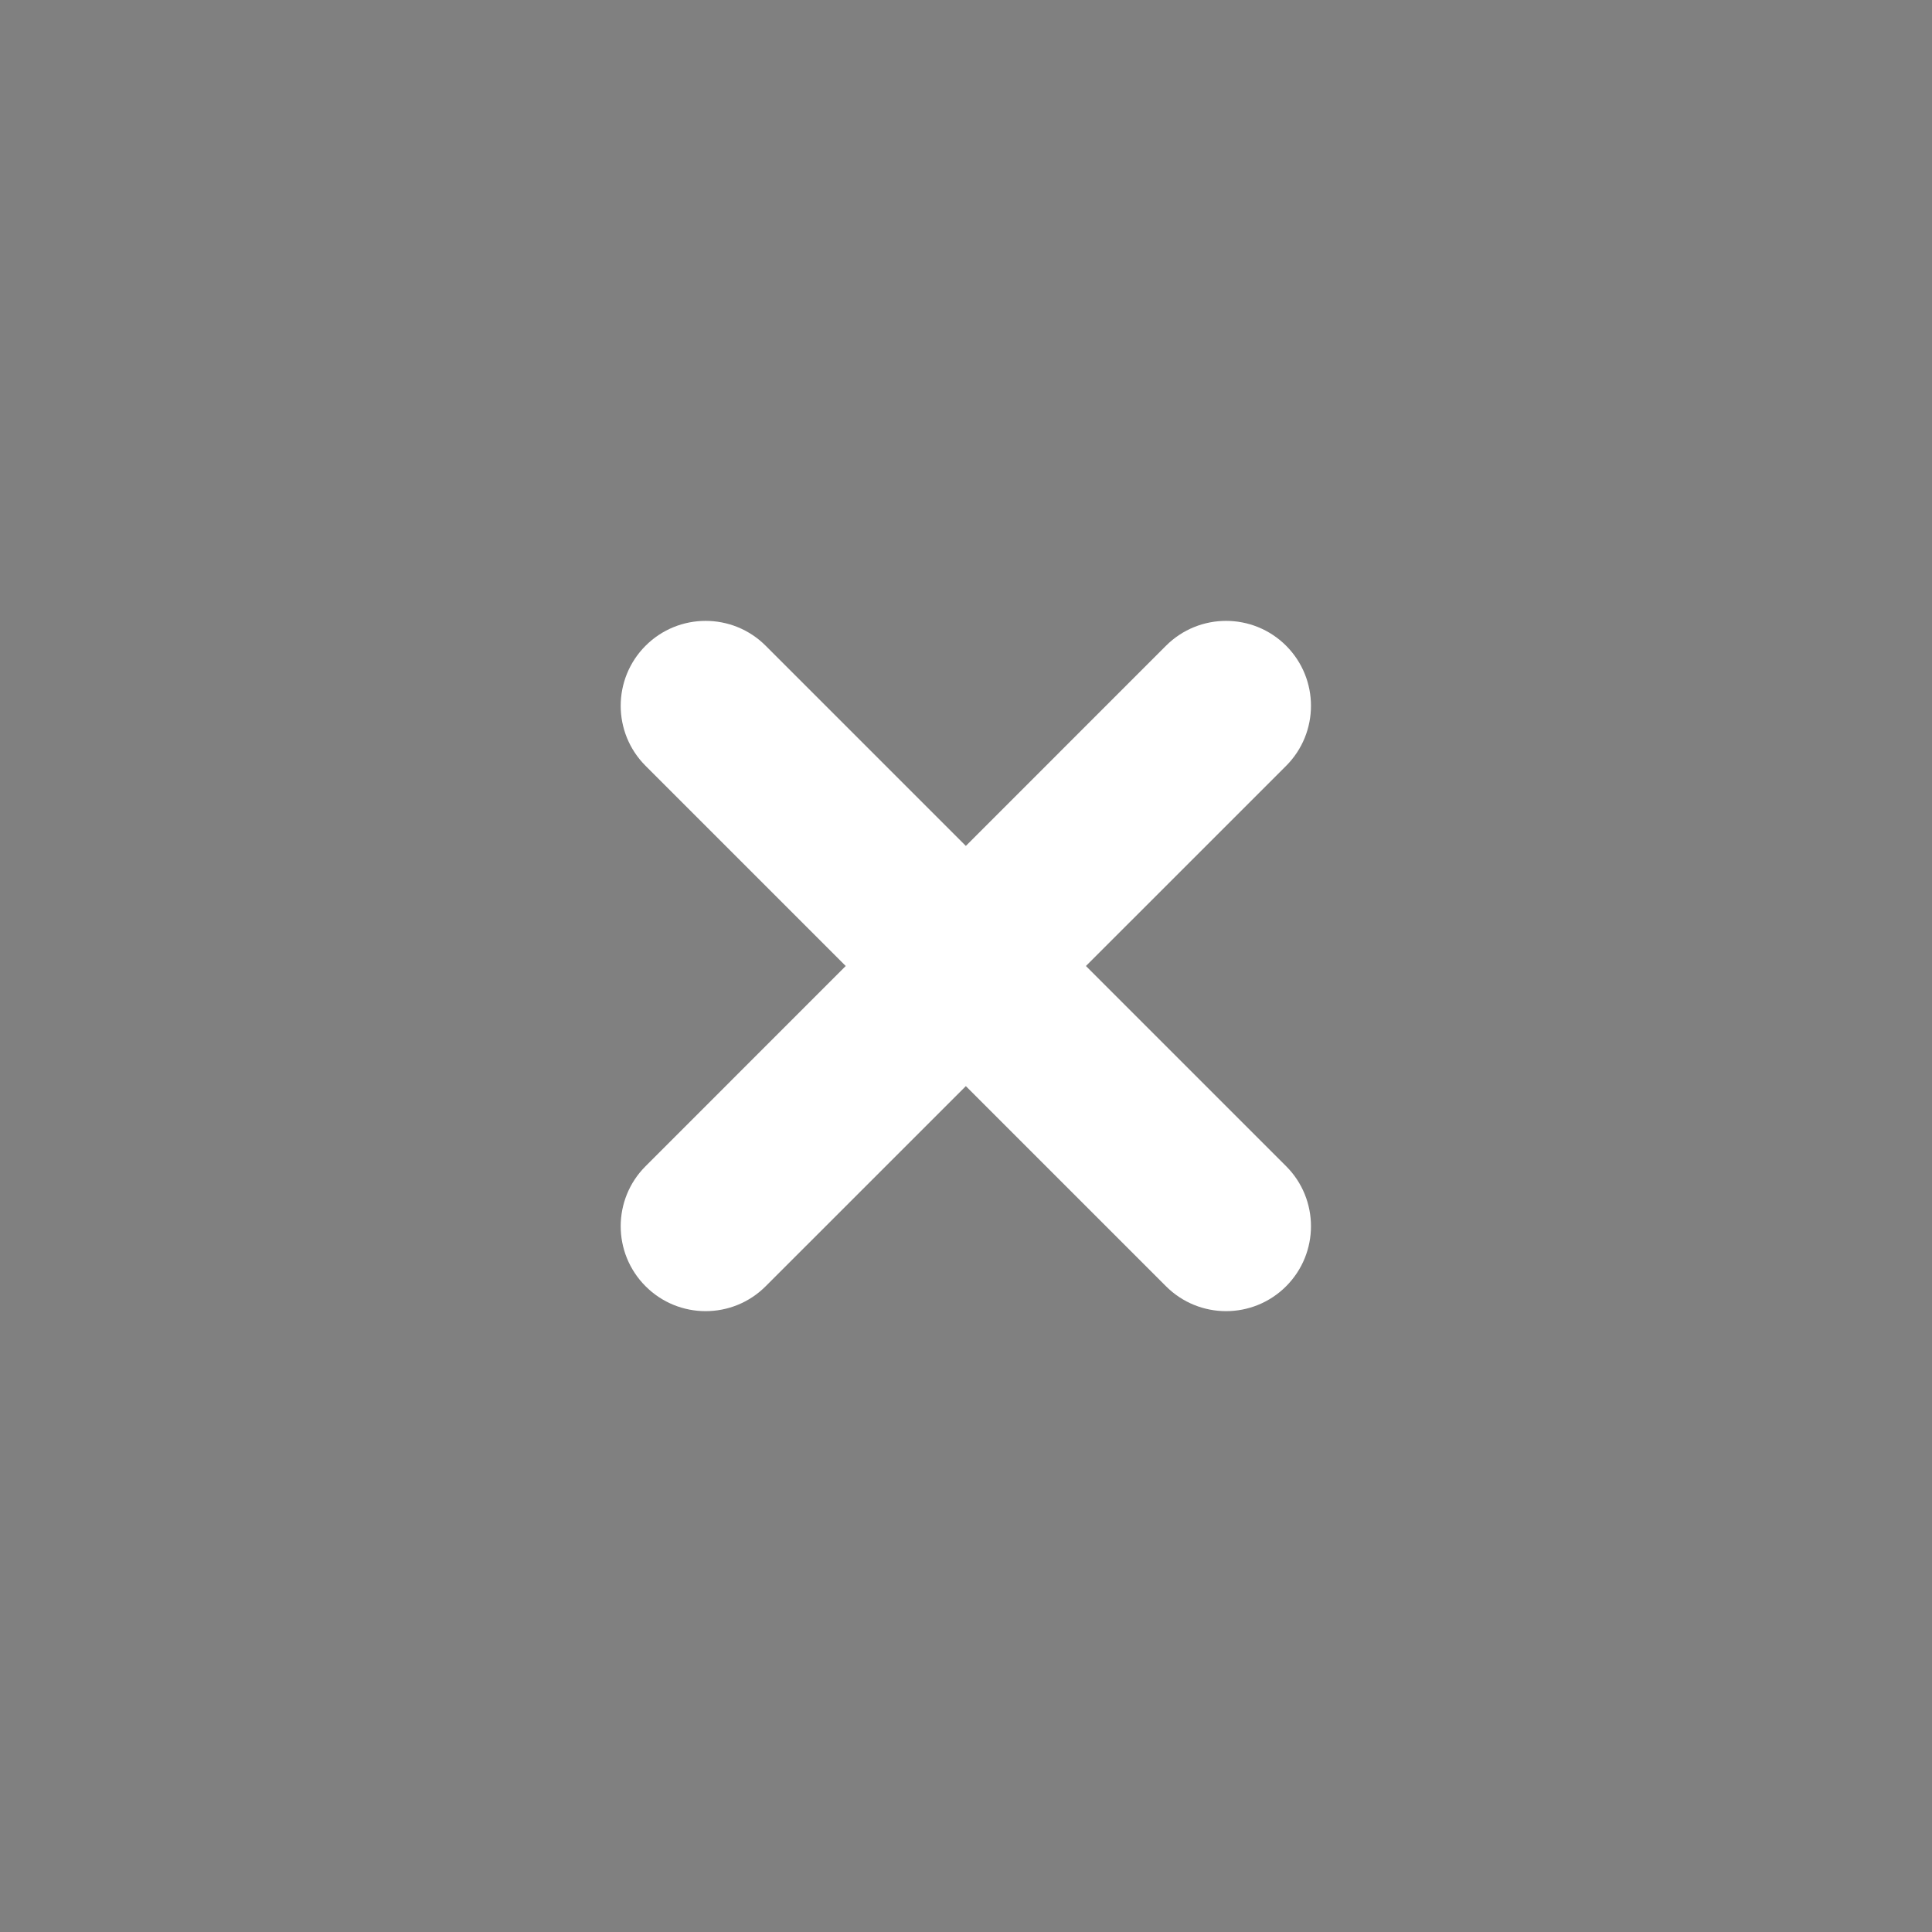
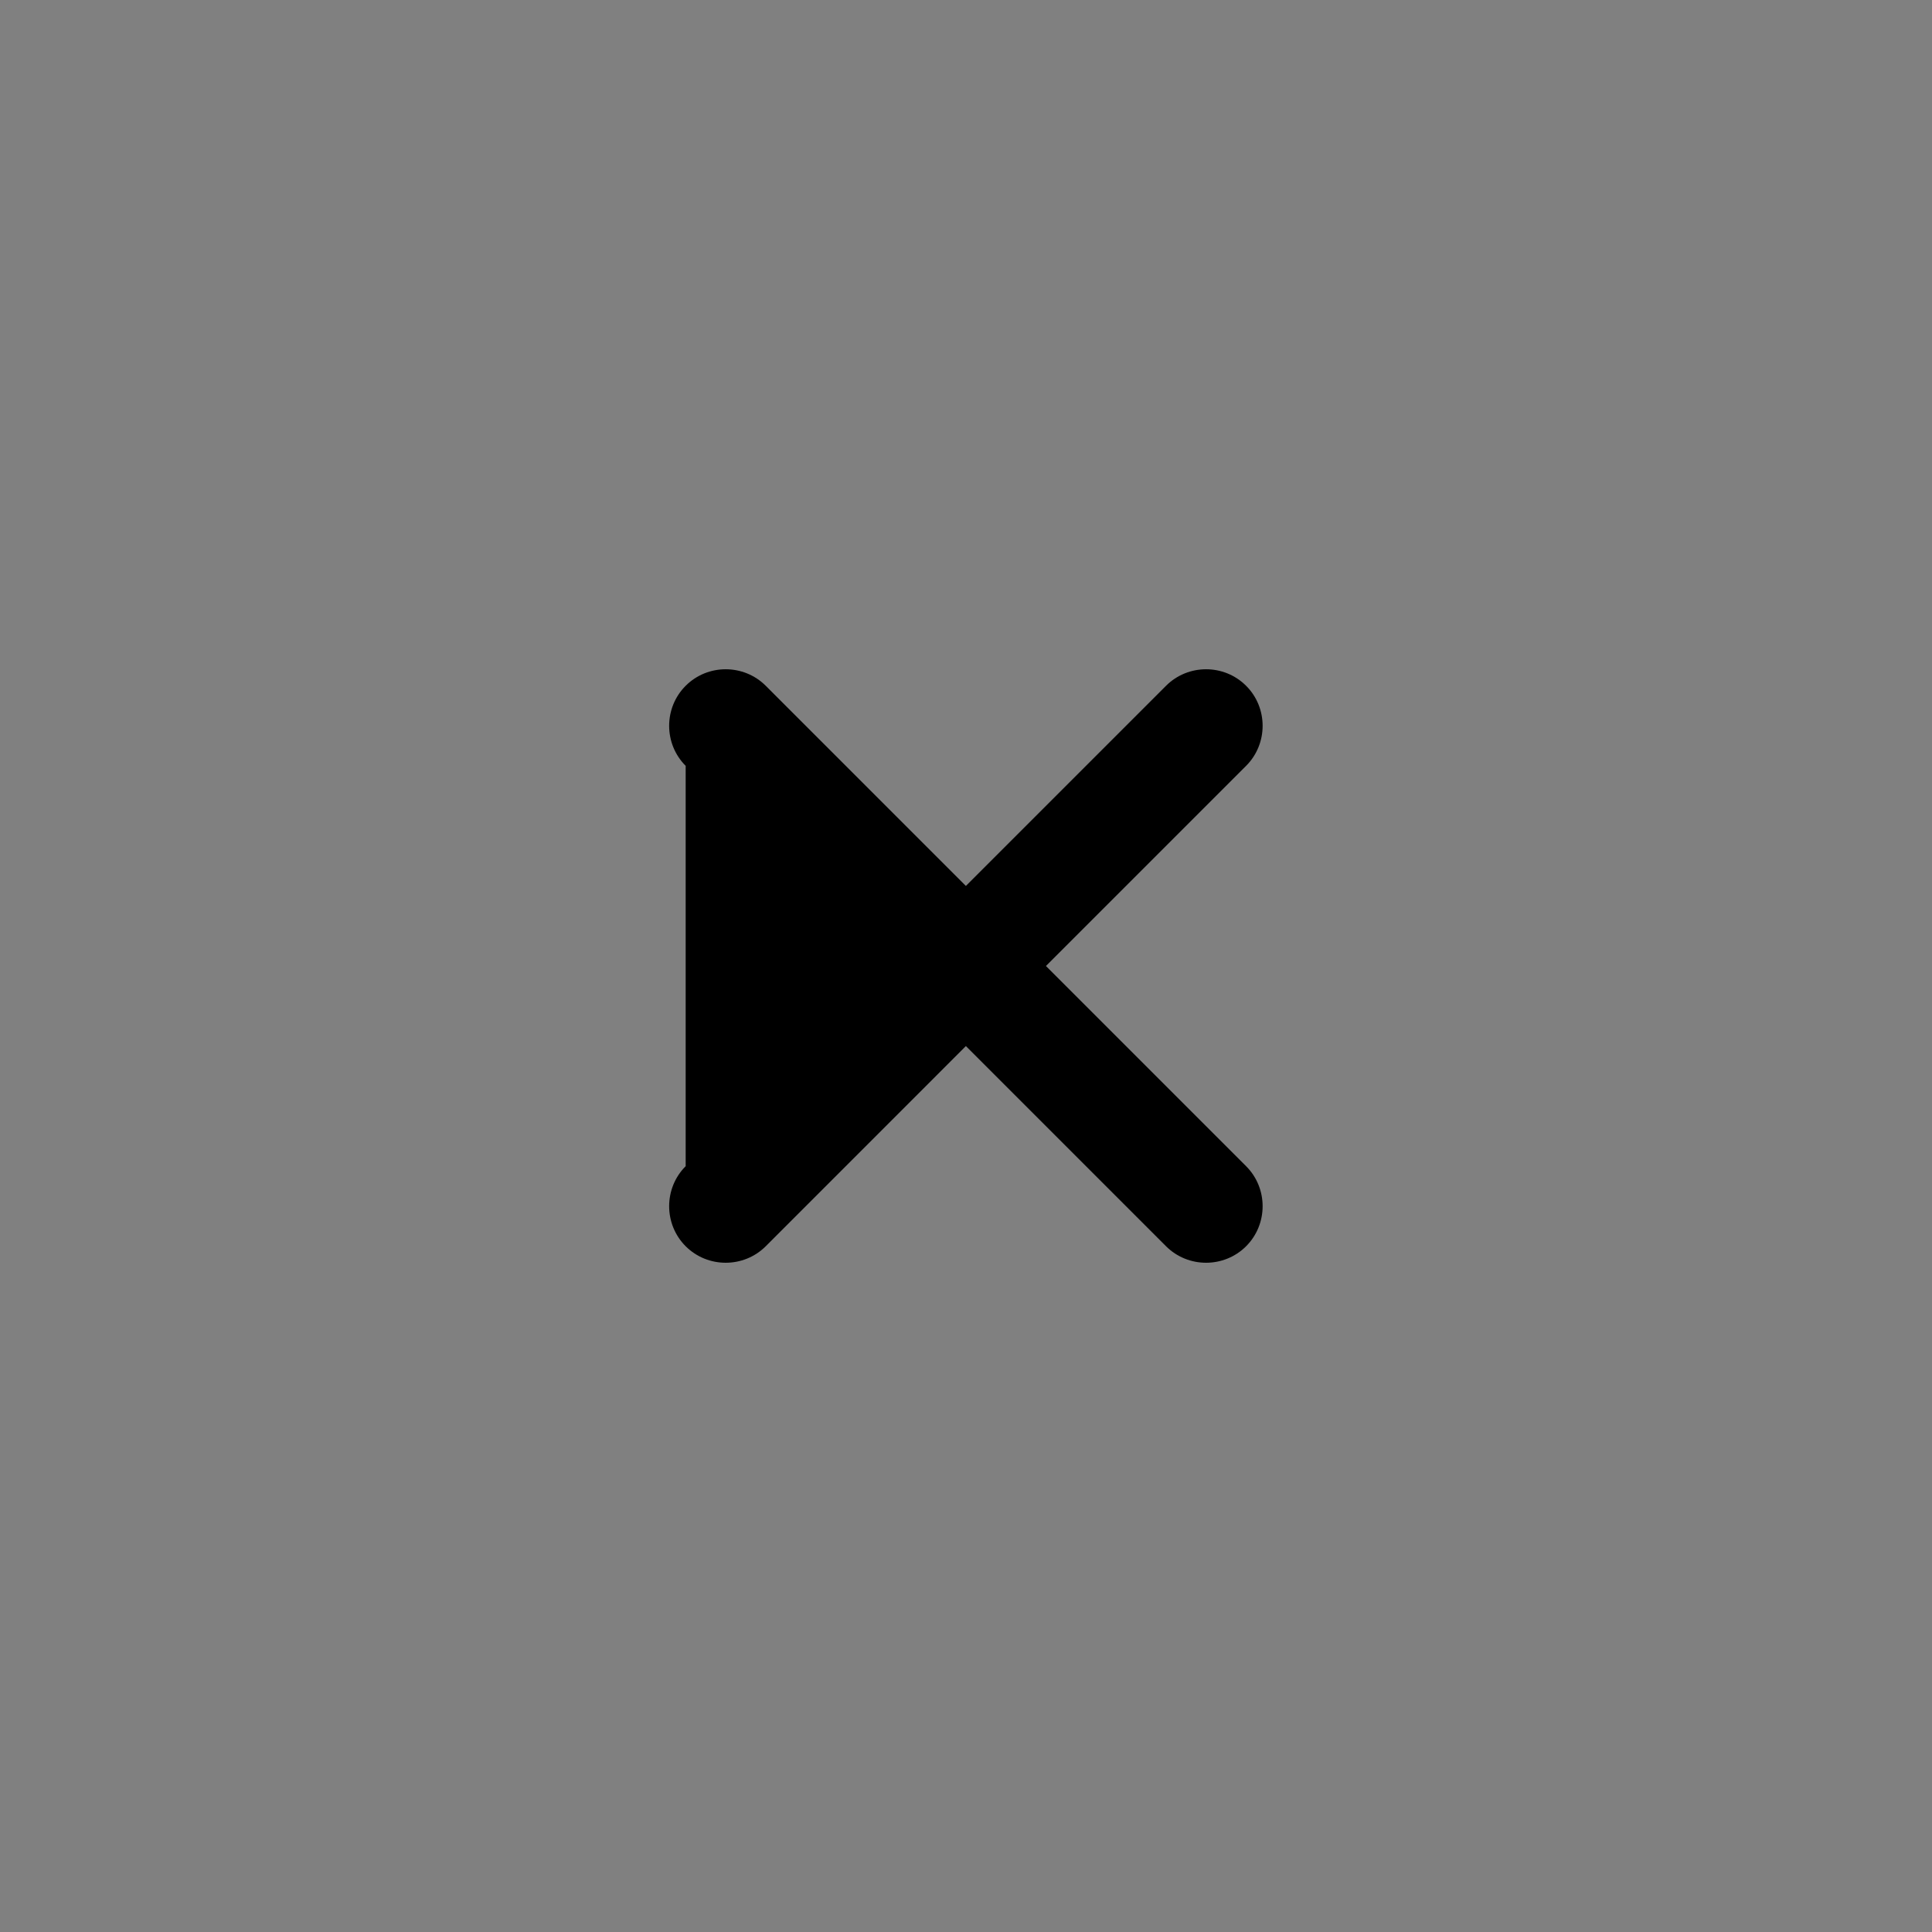
<svg xmlns="http://www.w3.org/2000/svg" width="52" height="52" viewBox="0 0 52 52" fill="none">
  <rect x="0" y="0" width="52" height="52" fill="#808080" stroke="none" />
-   <path d="M33.539 20.613L28.152 26L33.539 31.388C34.132 31.98 34.132 32.95 33.539 33.543C32.947 34.135 31.977 34.135 31.384 33.543L25.997 28.155L20.61 33.543C20.017 34.135 19.047 34.135 18.455 33.543C17.862 32.95 17.862 31.98 18.455 31.388L23.842 26L18.455 20.613C17.862 20.02 17.862 19.05 18.455 18.458C19.047 17.865 20.017 17.865 20.61 18.458L25.997 23.845L31.384 18.458C31.977 17.865 32.947 17.865 33.539 18.458C34.132 19.05 34.132 20.02 33.539 20.613Z" fill="black" />
-   <path fill-rule="evenodd" clip-rule="evenodd" d="M17.376 17.38C16.483 18.273 16.483 19.72 17.376 20.613L22.763 26L17.376 31.388C16.483 32.28 16.483 33.727 17.376 34.62C18.268 35.513 19.716 35.513 20.608 34.62L25.996 29.233L31.383 34.62C32.276 35.513 33.723 35.513 34.616 34.62C35.508 33.727 35.508 32.28 34.616 31.388L29.228 26L34.616 20.613C35.508 19.72 35.508 18.273 34.616 17.38C33.723 16.488 32.276 16.488 31.383 17.38L25.996 22.768L20.608 17.38C19.716 16.488 18.268 16.488 17.376 17.38Z" fill="white" />
+   <path d="M33.539 20.613L28.152 26L33.539 31.388C34.132 31.98 34.132 32.95 33.539 33.543C32.947 34.135 31.977 34.135 31.384 33.543L25.997 28.155L20.61 33.543C20.017 34.135 19.047 34.135 18.455 33.543C17.862 32.95 17.862 31.98 18.455 31.388L18.455 20.613C17.862 20.02 17.862 19.05 18.455 18.458C19.047 17.865 20.017 17.865 20.61 18.458L25.997 23.845L31.384 18.458C31.977 17.865 32.947 17.865 33.539 18.458C34.132 19.05 34.132 20.02 33.539 20.613Z" fill="black" />
</svg>